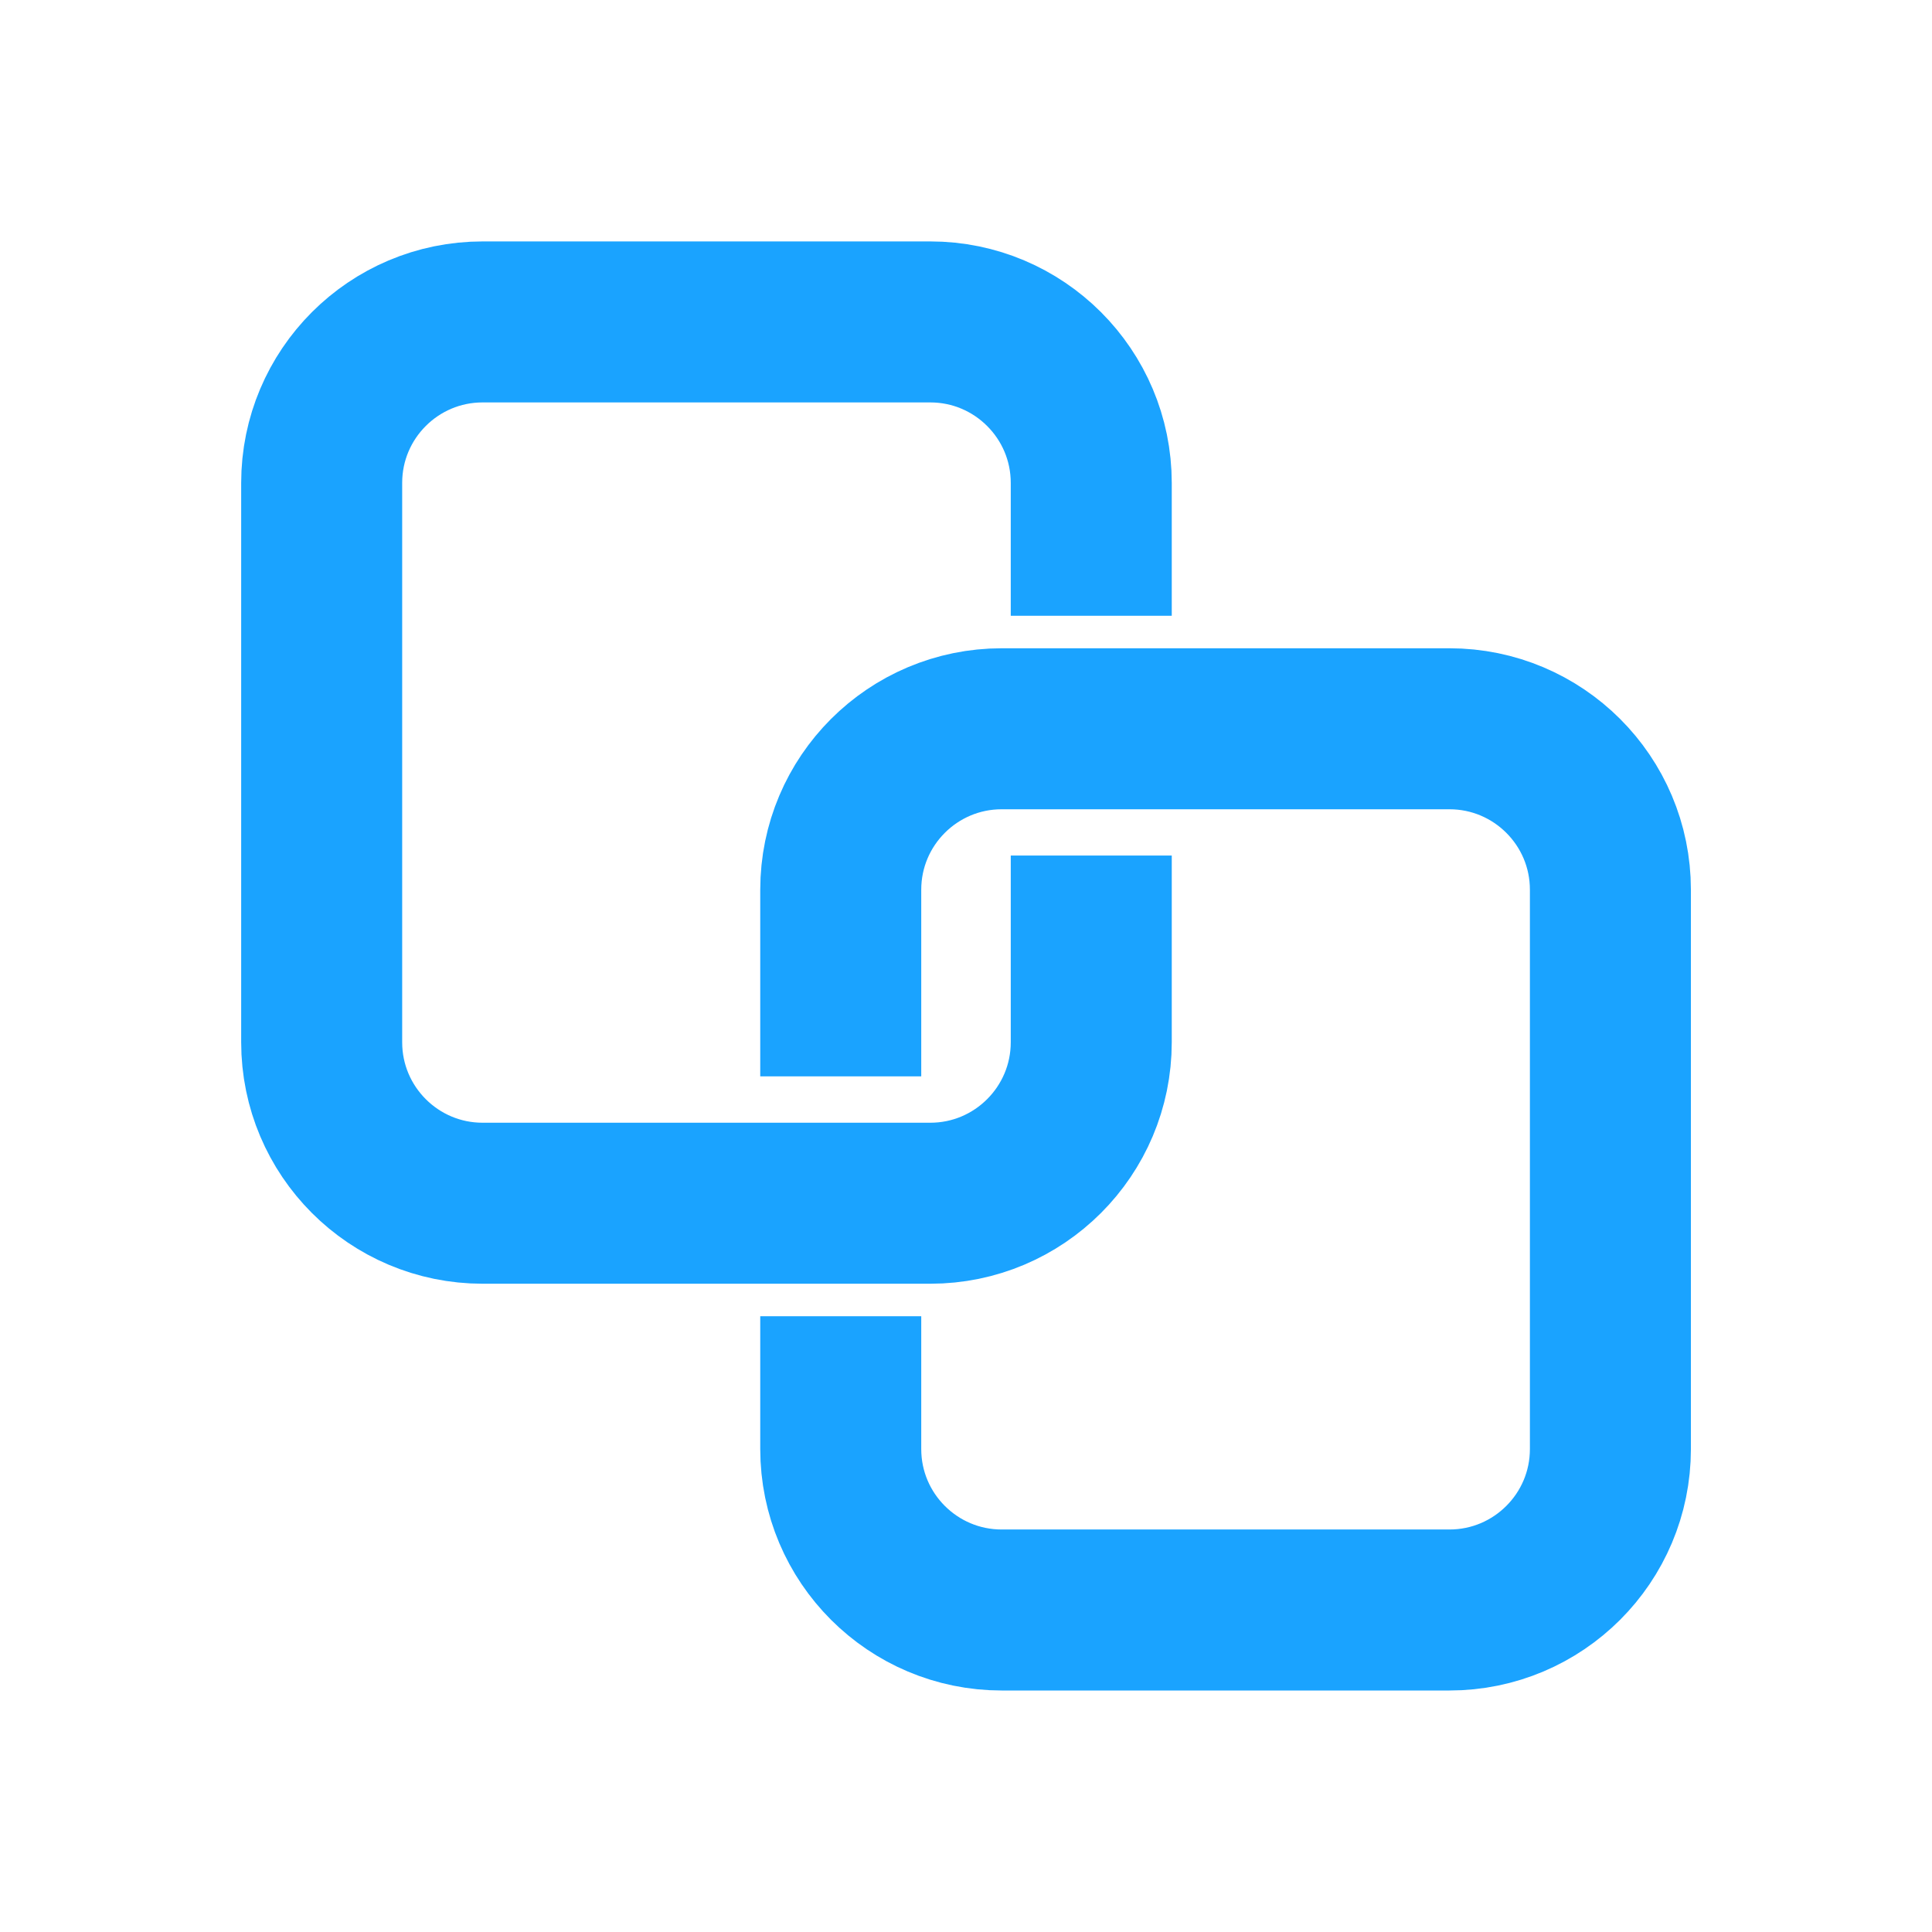
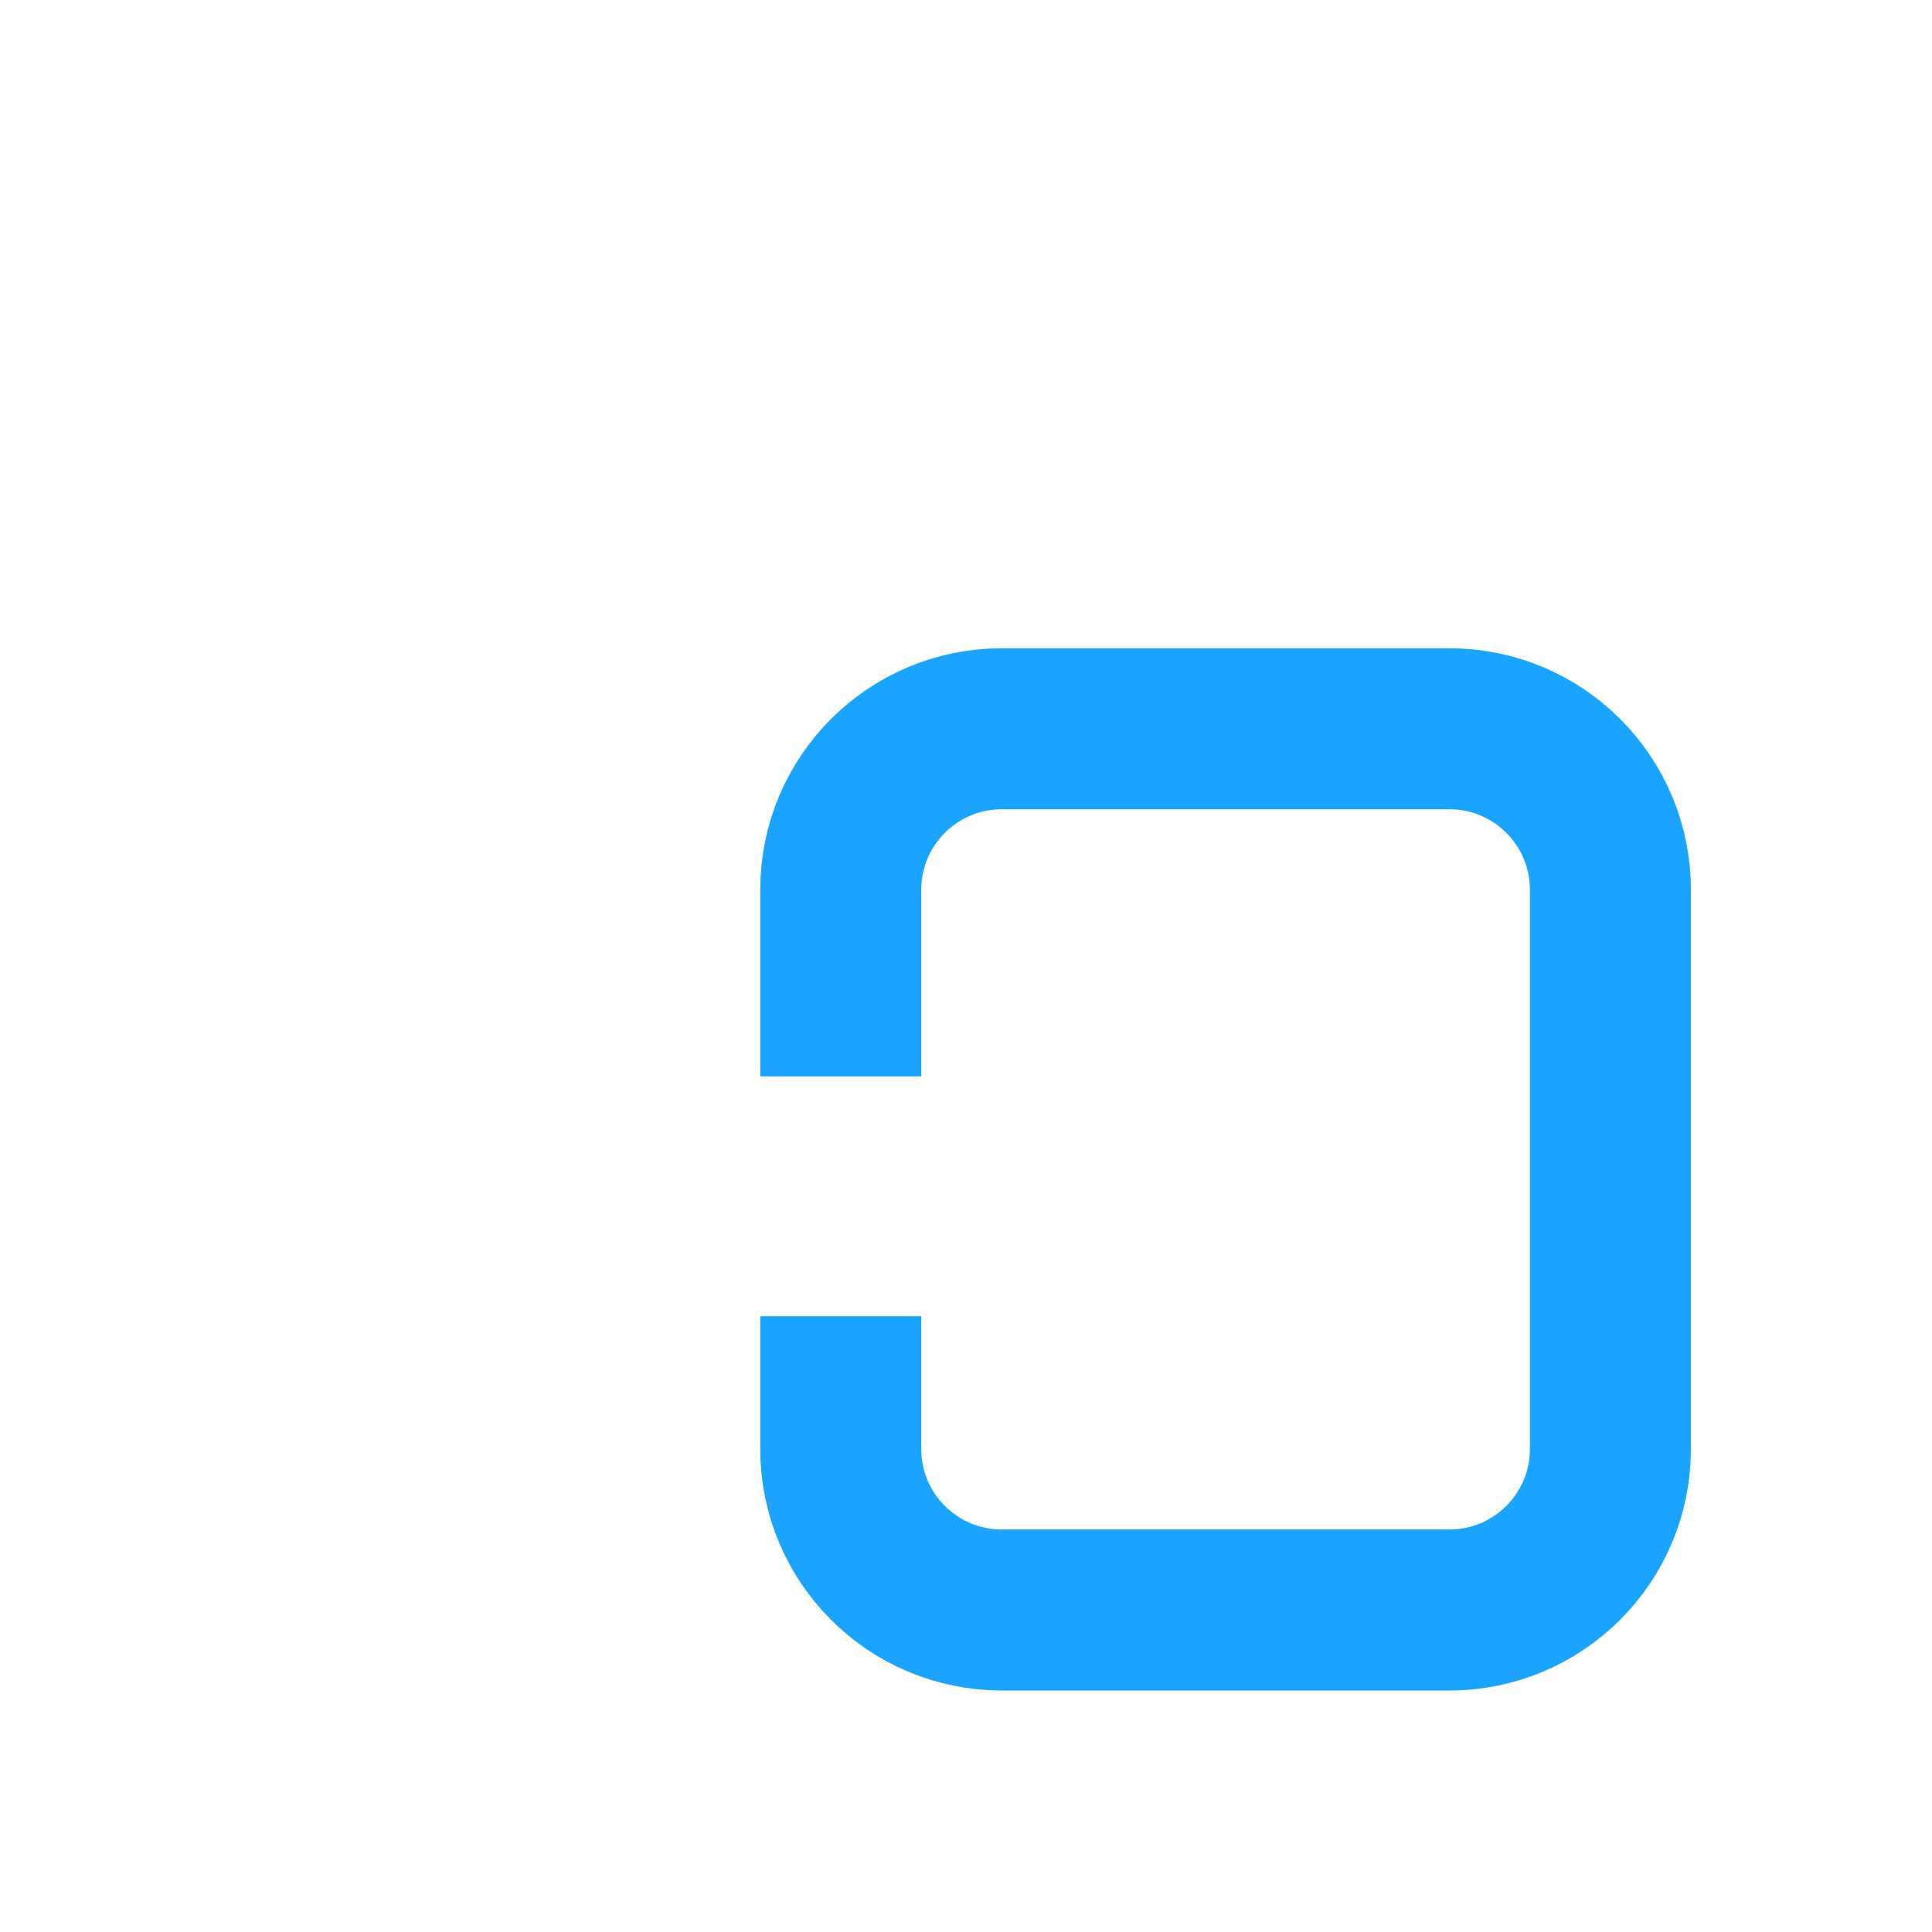
<svg xmlns="http://www.w3.org/2000/svg" width="24" height="24" viewBox="0 0 24 24" fill="none">
  <path d="M10.444 13.371V11.053C10.444 9.948 11.34 9.053 12.444 9.053H18.005C19.109 9.053 20.005 9.948 20.005 11.053V18C20.005 19.105 19.109 20 18.005 20H12.444C11.34 20 10.444 19.105 10.444 18V16.351" stroke="#1AA3FF" stroke-width="2" />
-   <path d="M13.556 10.628L13.556 12.947C13.556 14.051 12.66 14.947 11.556 14.947L5.996 14.947C4.891 14.947 3.996 14.051 3.996 12.947L3.996 5.999C3.996 4.895 4.891 3.999 5.996 3.999L11.556 3.999C12.66 3.999 13.556 4.895 13.556 5.999L13.556 7.649" stroke="#1AA3FF" stroke-width="2" />
</svg>